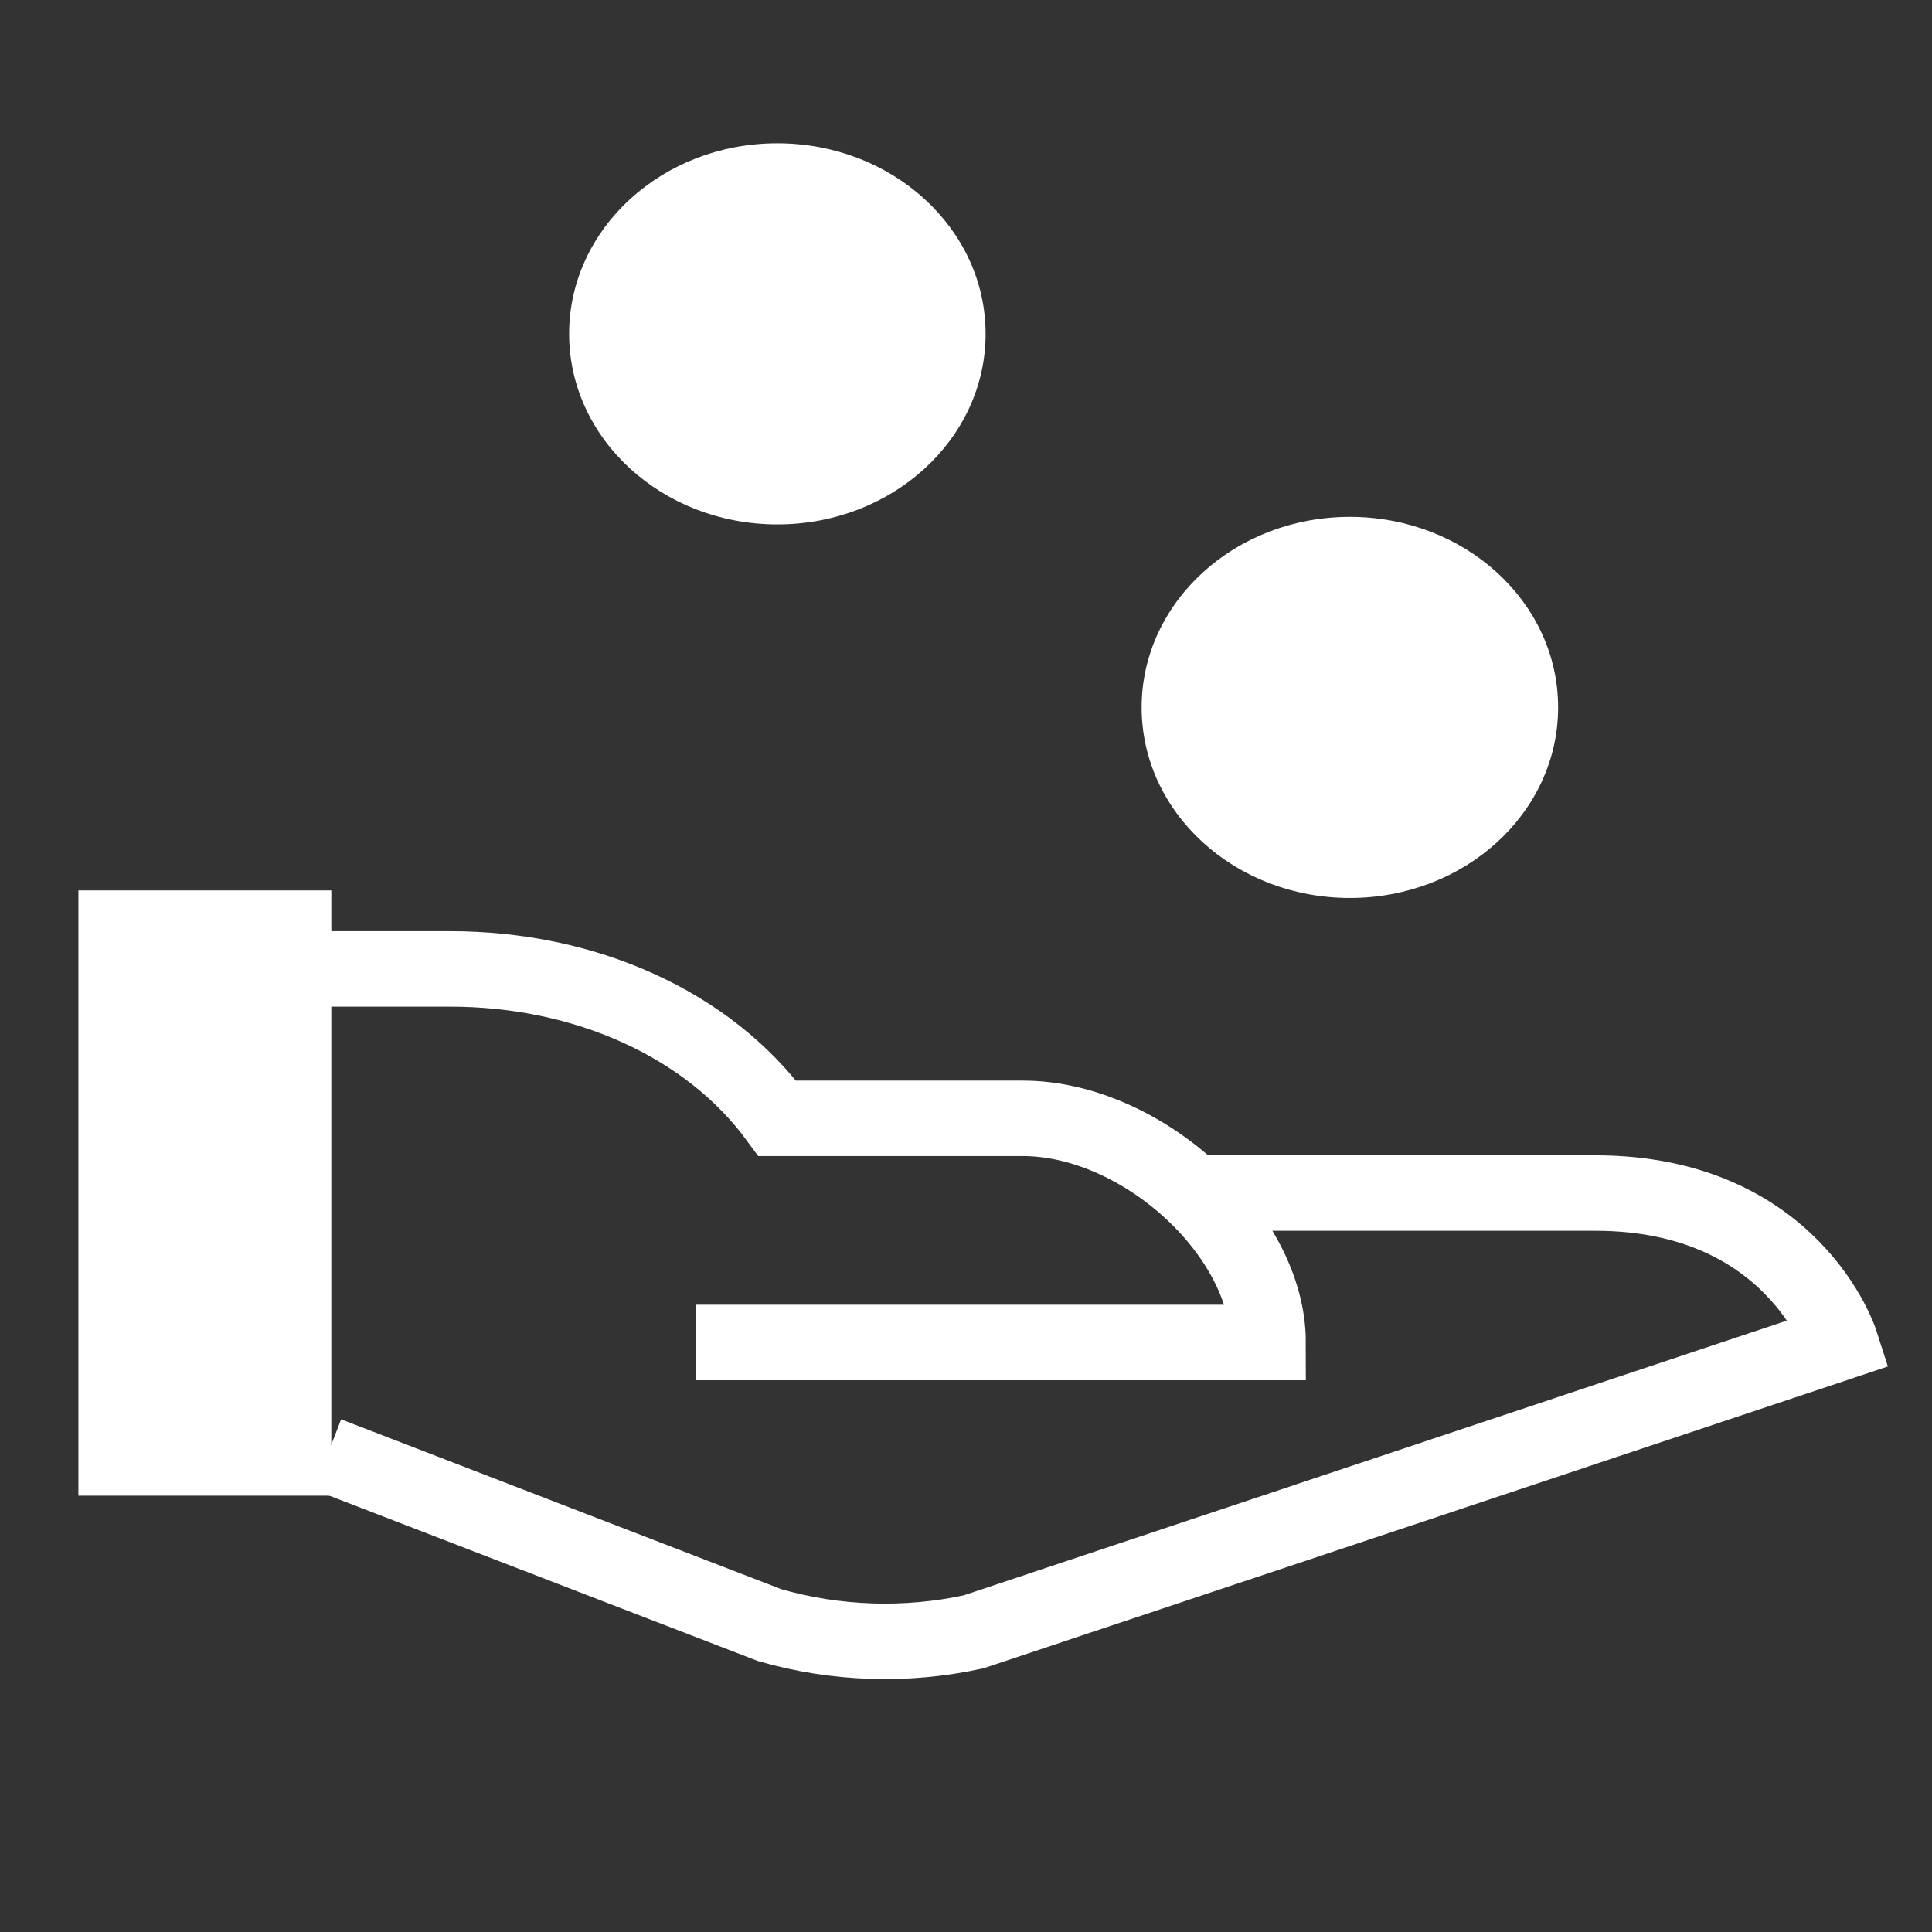
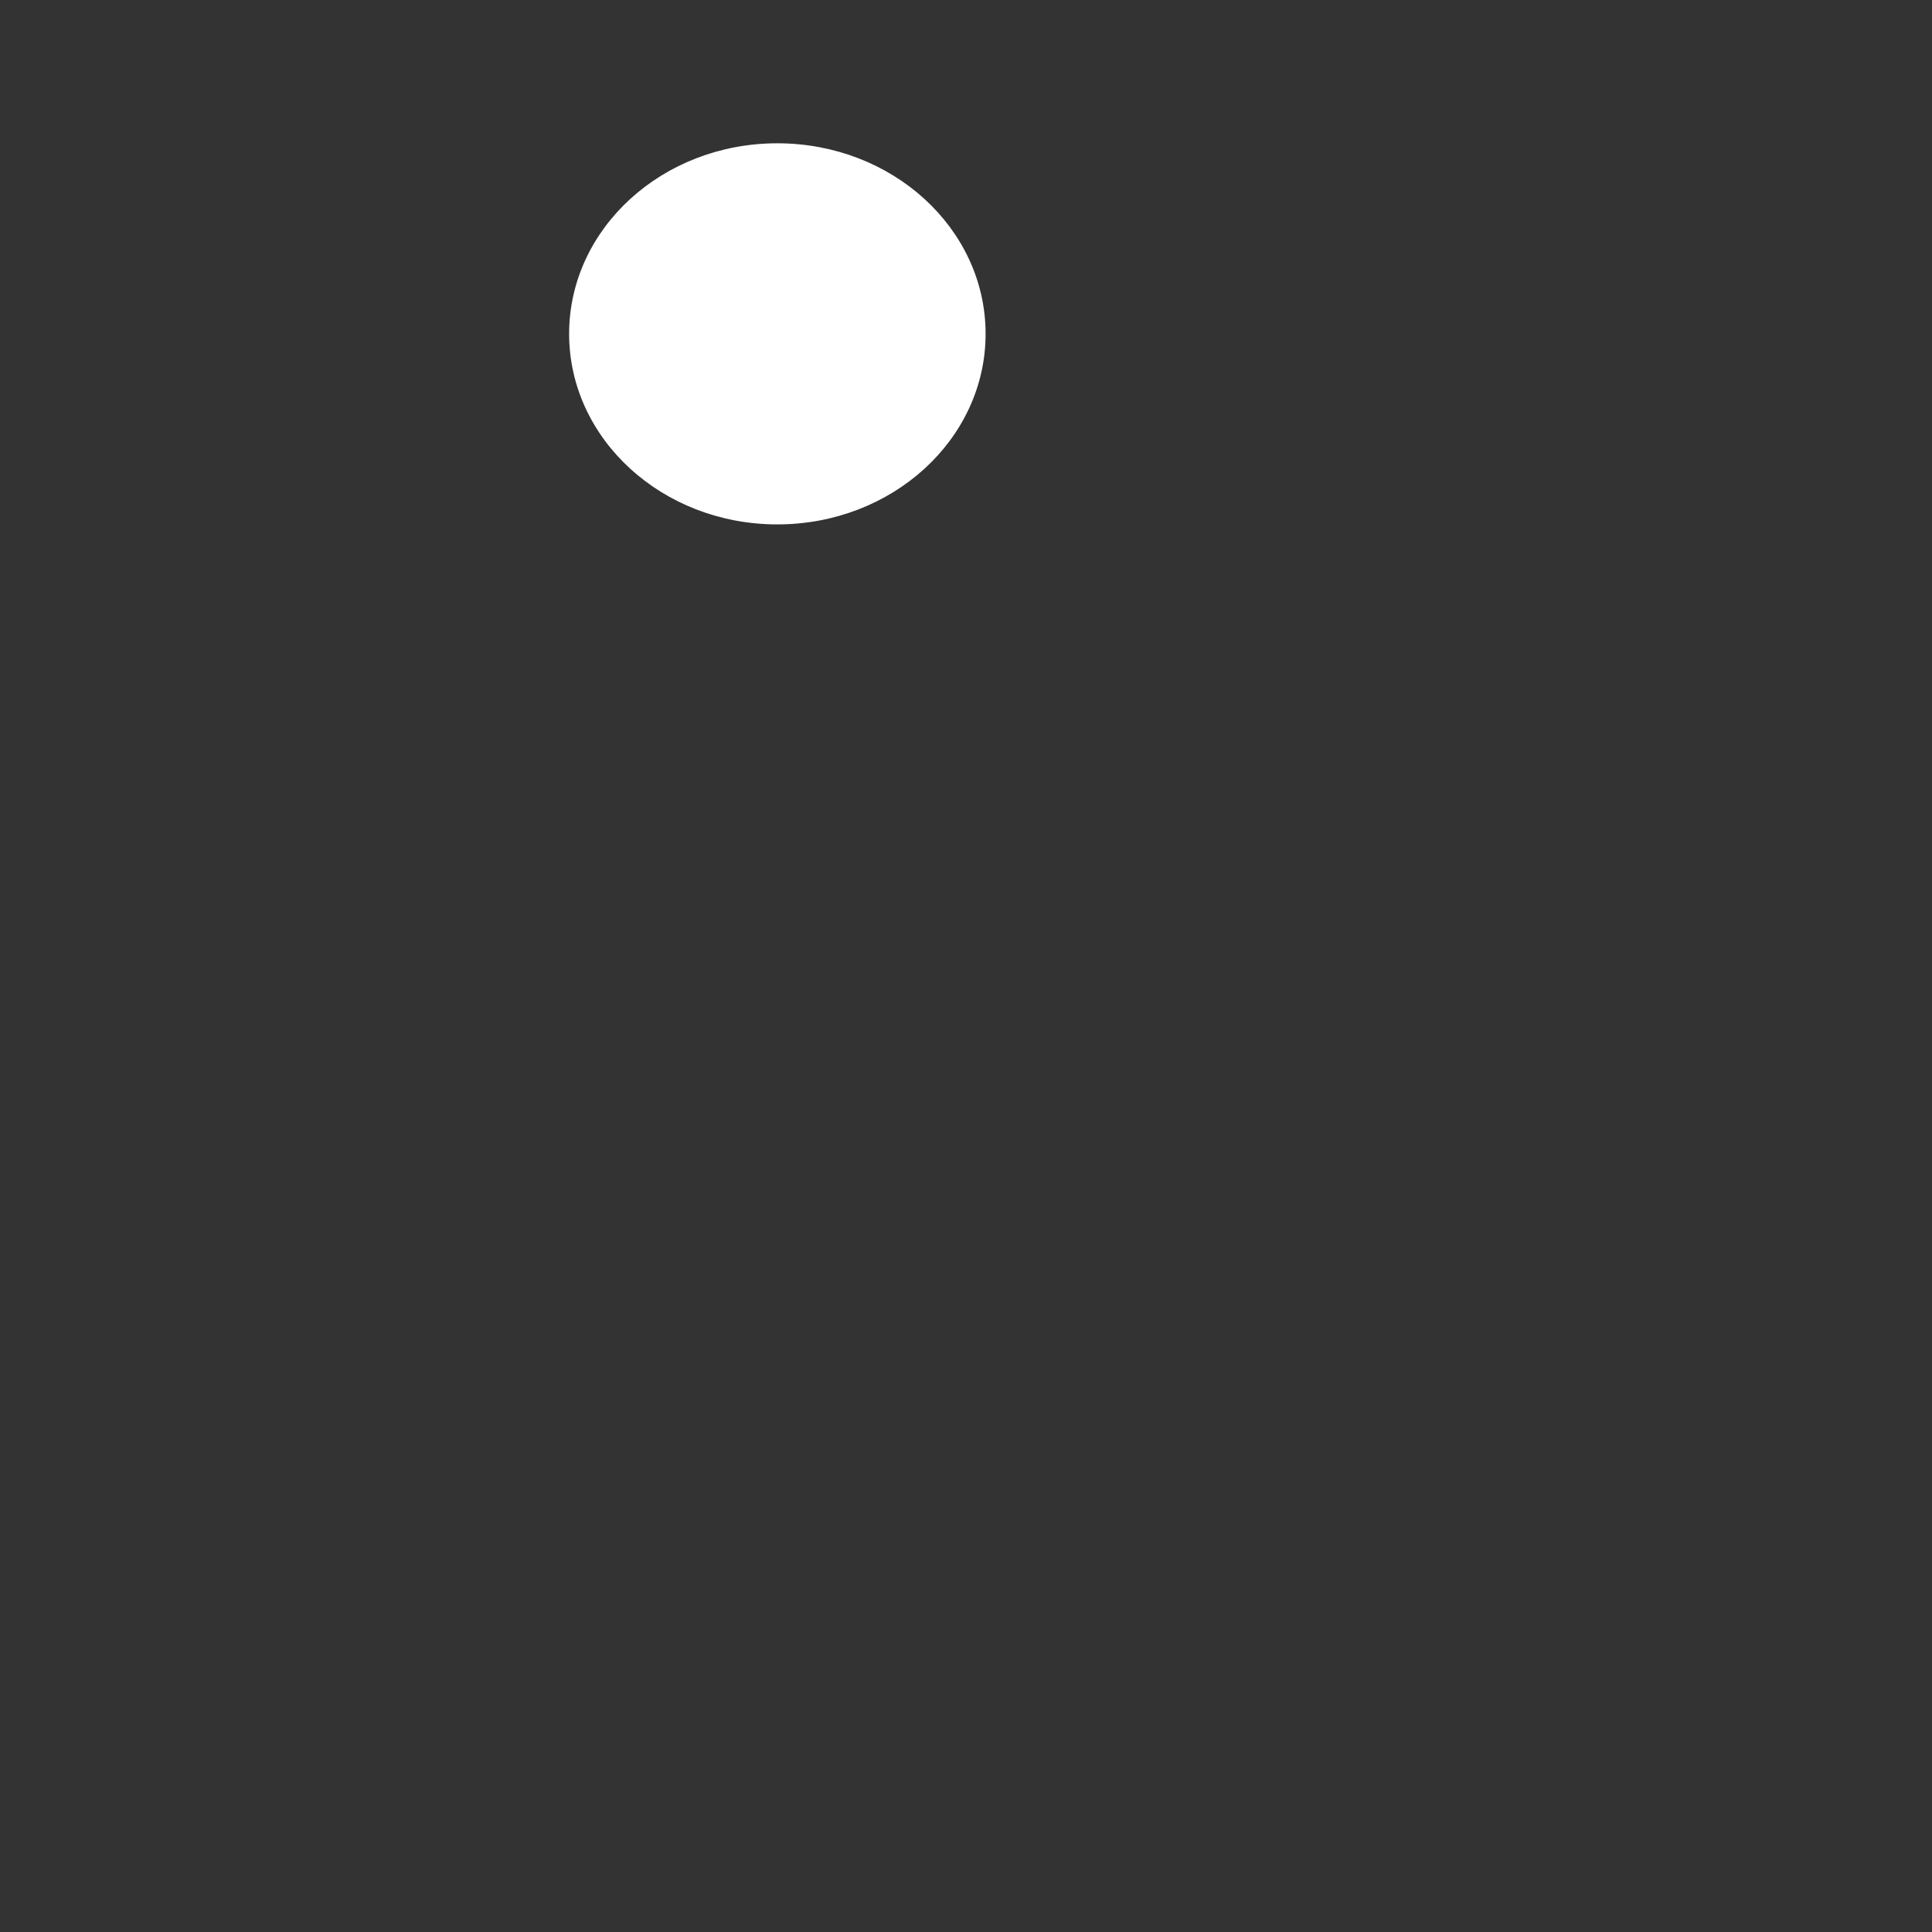
<svg xmlns="http://www.w3.org/2000/svg" version="1.1" id="Capa_1" x="0px" y="0px" width="512px" height="512px" viewBox="0 0 512 512" enable-background="new 0 0 512 512" xml:space="preserve">
  <rect x="0" y="0" width="512" height="512" fill="#333333" stroke="none" />
  <g>
-     <path fill="none" stroke="#FFFFFF" stroke-width="20" stroke-miterlimit="10" d="M86.8,256.771h32.512   c35.591,0,68.272,14.473,86.697,39.599h65.025c31.505,0,65.022,30.628,65.022,59.399H184.334" />
-     <path fill="none" stroke="#FFFFFF" stroke-width="20" stroke-miterlimit="10" d="M316.286,316.17h106.468   c52.375,0,65.022,39.6,65.022,39.6l-229.783,76.685c-17.842,3.887-36.512,3.268-54.016-1.778L86.8,385.469" />
-     <path fill="#FFFFFF" stroke="#FFFFFF" stroke-width="2" stroke-linecap="square" stroke-miterlimit="10" d="M357.731,137.972   c29.929,0,54.186,22.159,54.186,49.5c0,27.34-24.257,49.499-54.186,49.499c-29.931,0-54.187-22.159-54.187-49.499   C303.544,160.131,327.8,137.972,357.731,137.972z" />
    <path fill="#FFFFFF" stroke="#FFFFFF" stroke-width="2" stroke-linecap="square" stroke-miterlimit="10" d="M206.009,38.974   c29.93,0,54.186,22.159,54.186,49.499c0,27.341-24.256,49.499-54.186,49.499c-29.929,0-54.186-22.158-54.186-49.499   C151.823,61.133,176.08,38.974,206.009,38.974z" />
-     <rect x="21.777" y="236.971" fill="#FFFFFF" stroke="#FFFFFF" stroke-width="2" stroke-linecap="square" stroke-miterlimit="10" width="65.023" height="158.398" />
  </g>
</svg>